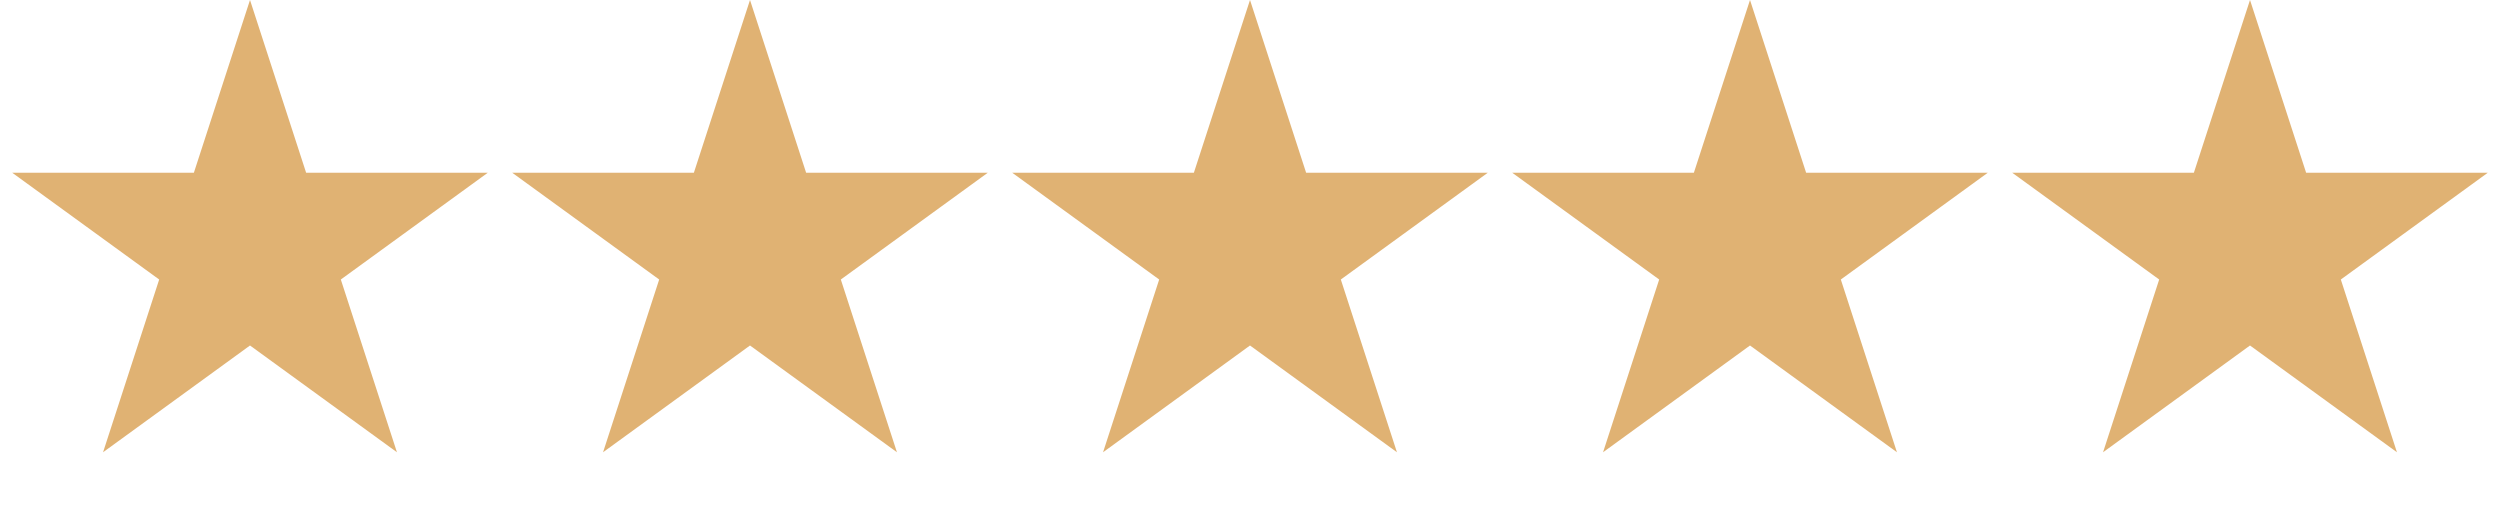
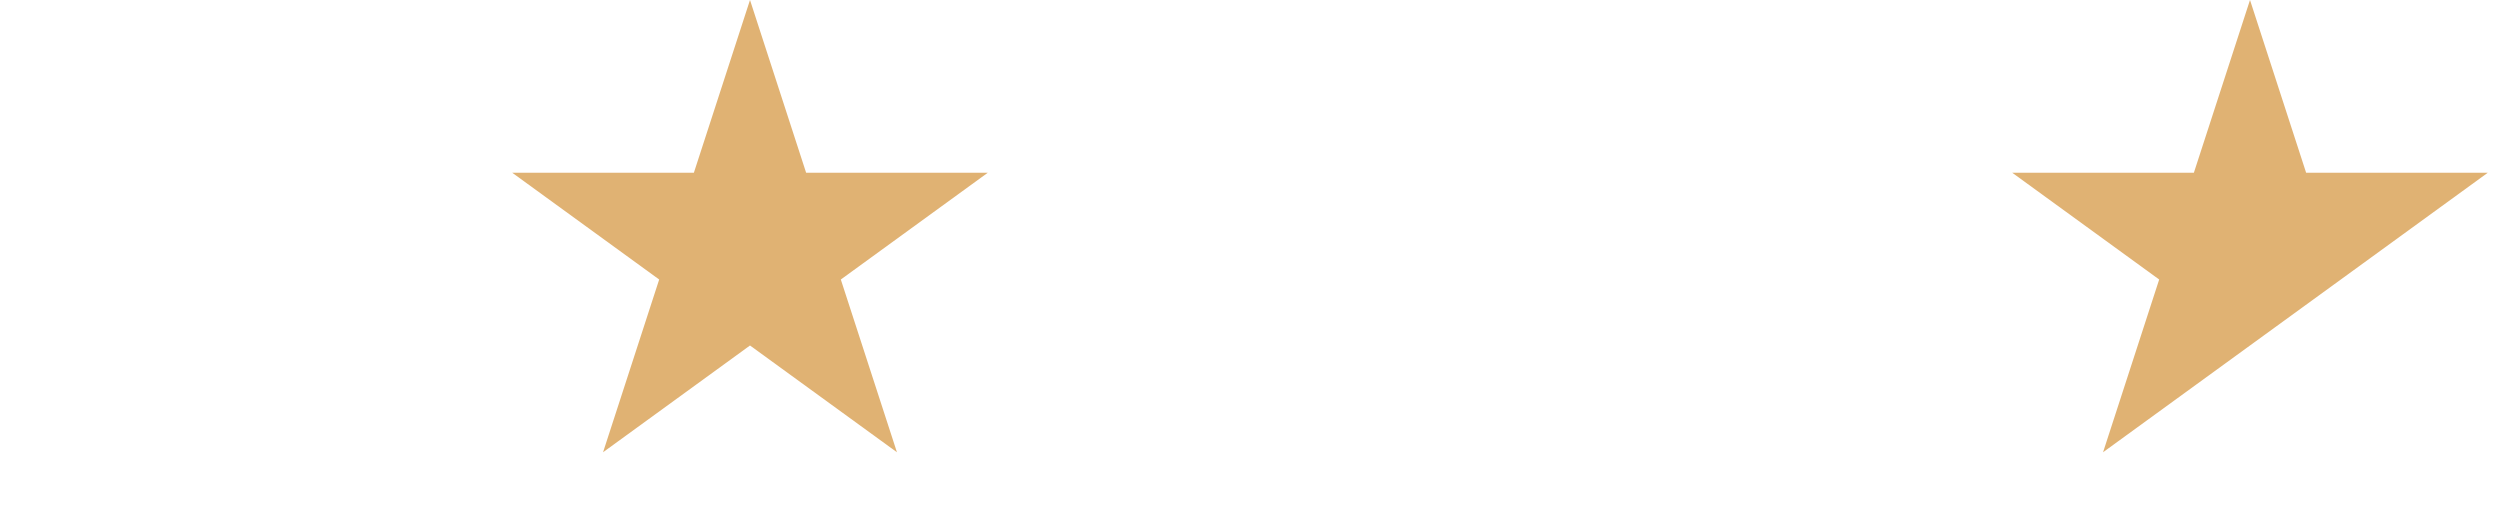
<svg xmlns="http://www.w3.org/2000/svg" width="113" height="23" viewBox="0 0 113 23" fill="none">
-   <path d="M11.3 0L13.837 7.808H22.047L15.405 12.634L17.942 20.442L11.3 15.616L4.658 20.442L7.195 12.634L0.553 7.808H8.763L11.3 0Z" fill="#E0B273" />
  <path d="M33.9 0L36.437 7.808H44.647L38.005 12.634L40.542 20.442L33.9 15.616L27.258 20.442L29.795 12.634L23.153 7.808H31.363L33.9 0Z" fill="#E0B273" />
-   <path d="M56.5 0L59.037 7.808H67.247L60.605 12.634L63.142 20.442L56.5 15.616L49.858 20.442L52.395 12.634L45.753 7.808H53.963L56.5 0Z" fill="#E0B273" />
-   <path d="M79.1 0L81.637 7.808H89.847L83.205 12.634L85.742 20.442L79.1 15.616L72.458 20.442L74.995 12.634L68.353 7.808H76.563L79.1 0Z" fill="#E0B273" />
-   <path d="M101.7 0L104.237 7.808H112.447L105.805 12.634L108.342 20.442L101.7 15.616L95.058 20.442L97.595 12.634L90.953 7.808H99.163L101.7 0Z" fill="#E0B273" />
+   <path d="M101.7 0L104.237 7.808H112.447L105.805 12.634L101.7 15.616L95.058 20.442L97.595 12.634L90.953 7.808H99.163L101.7 0Z" fill="#E0B273" />
</svg>